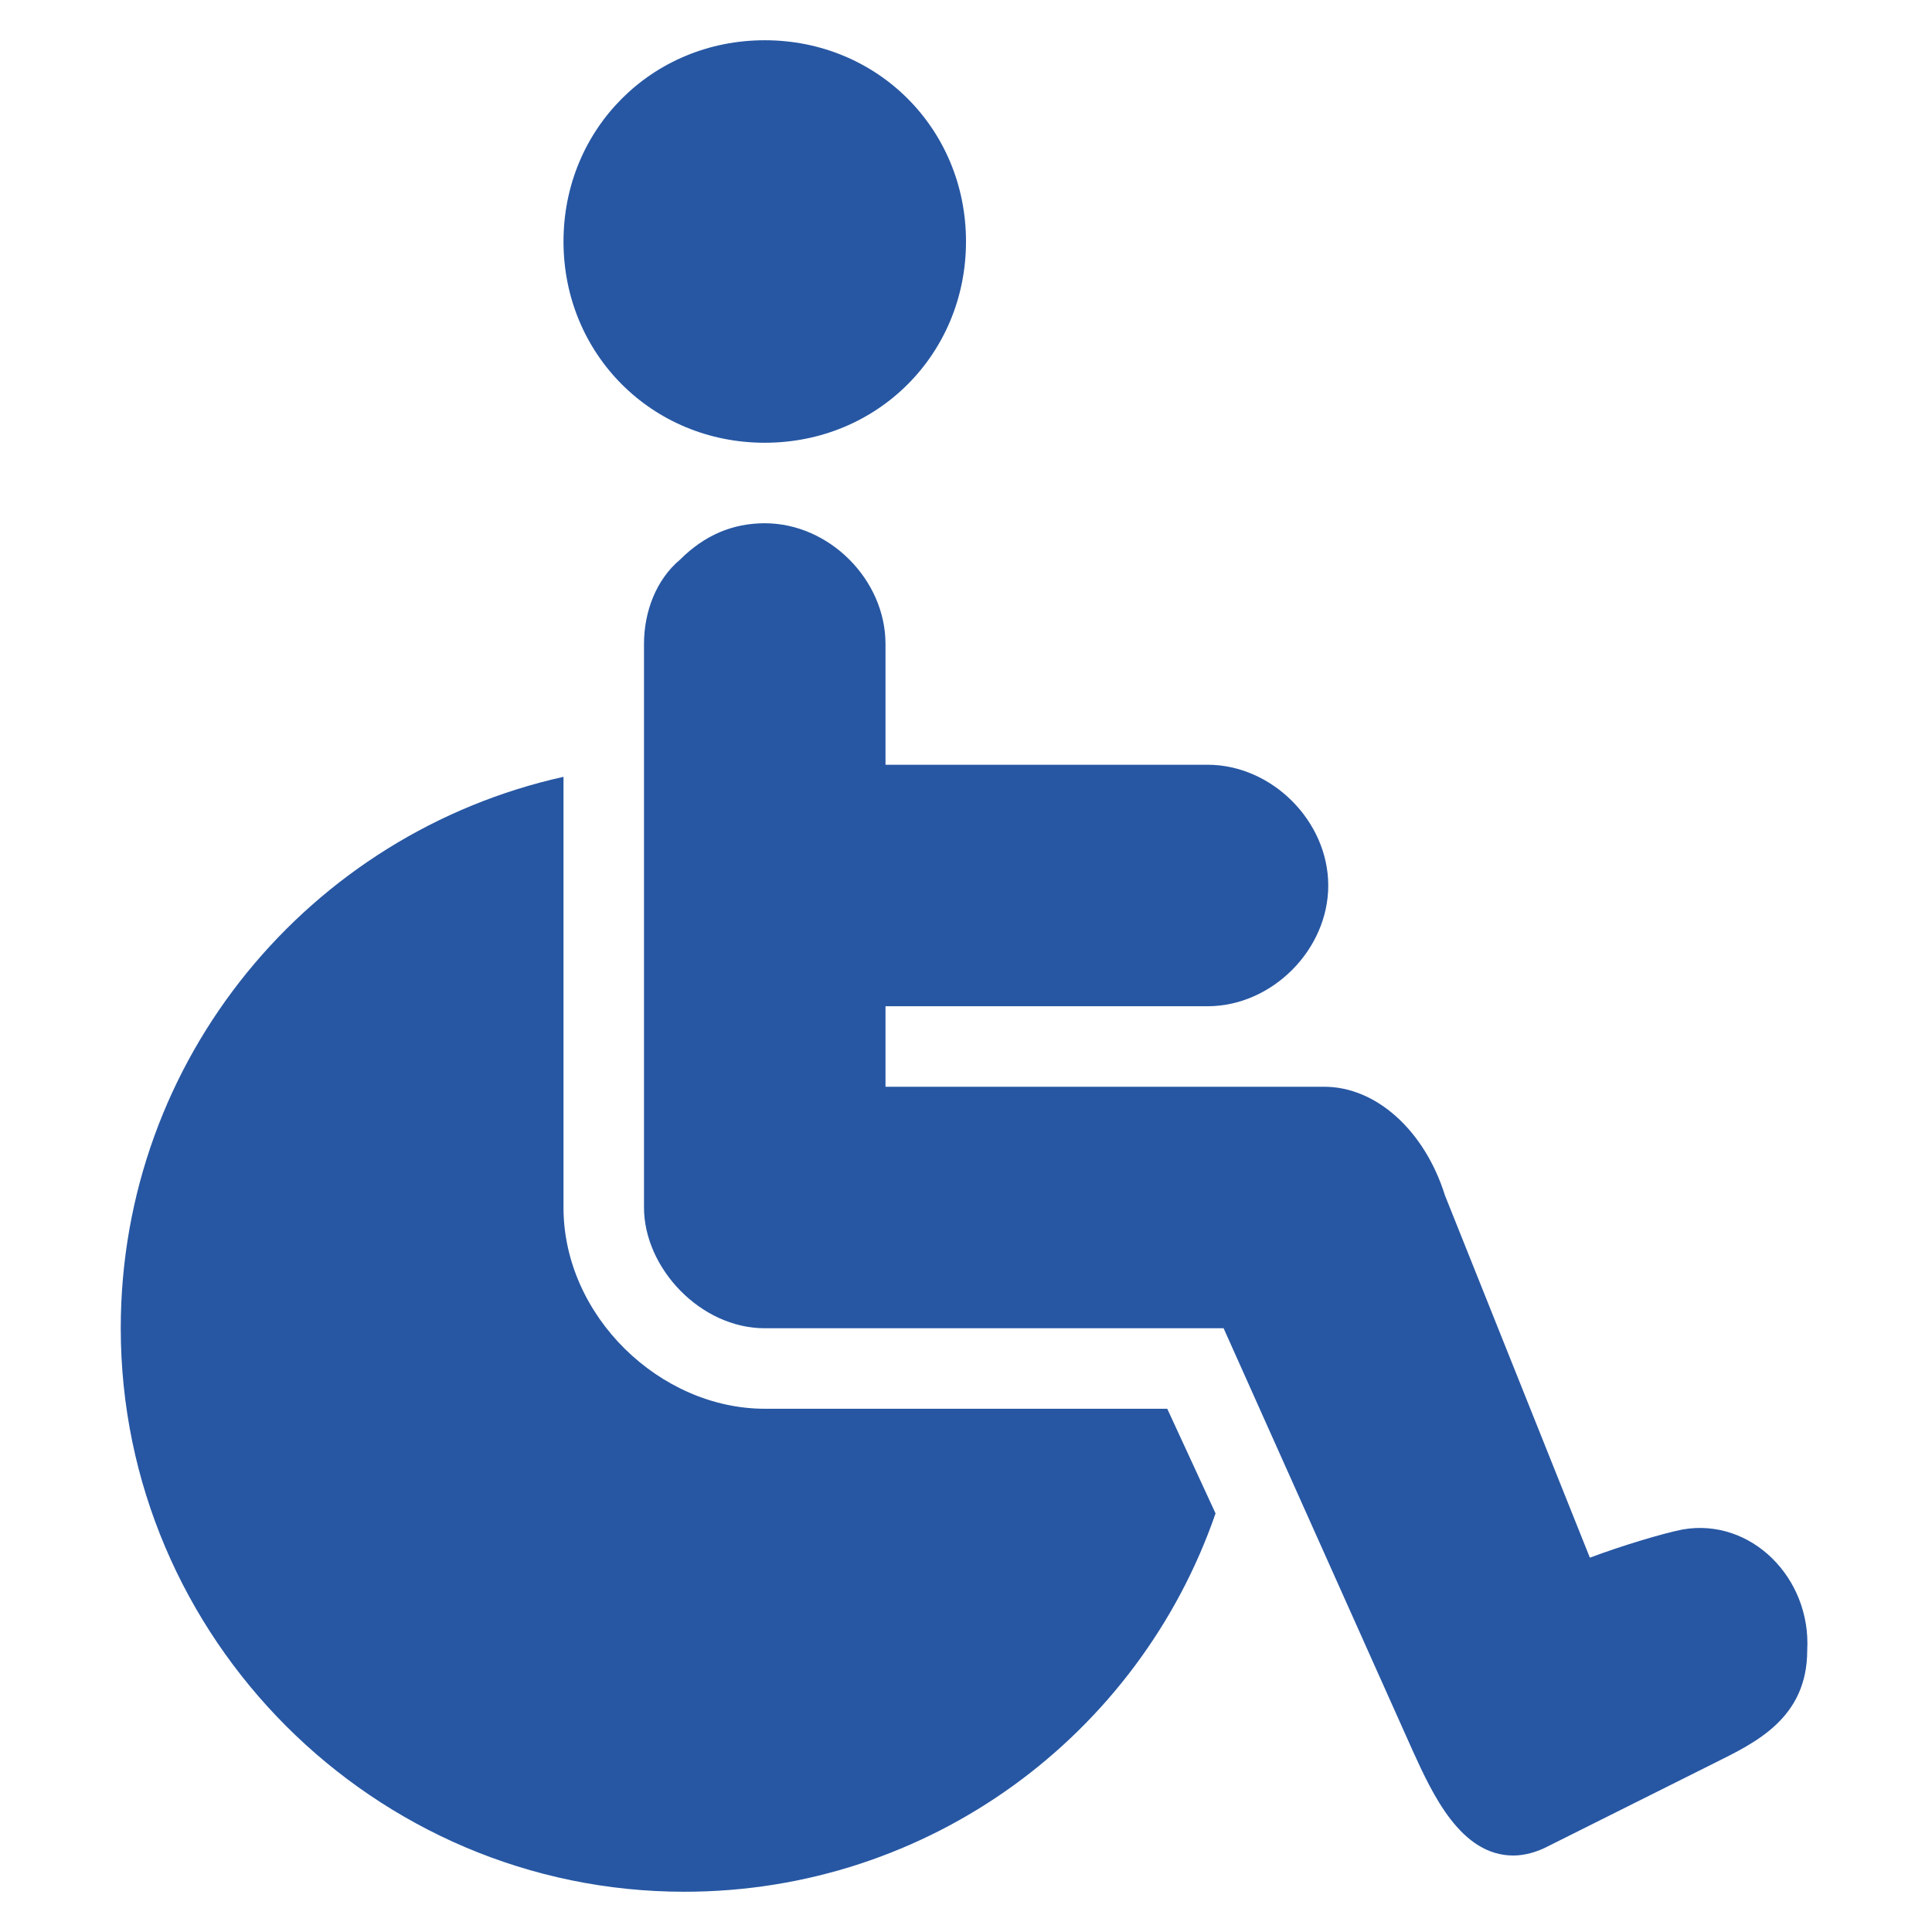
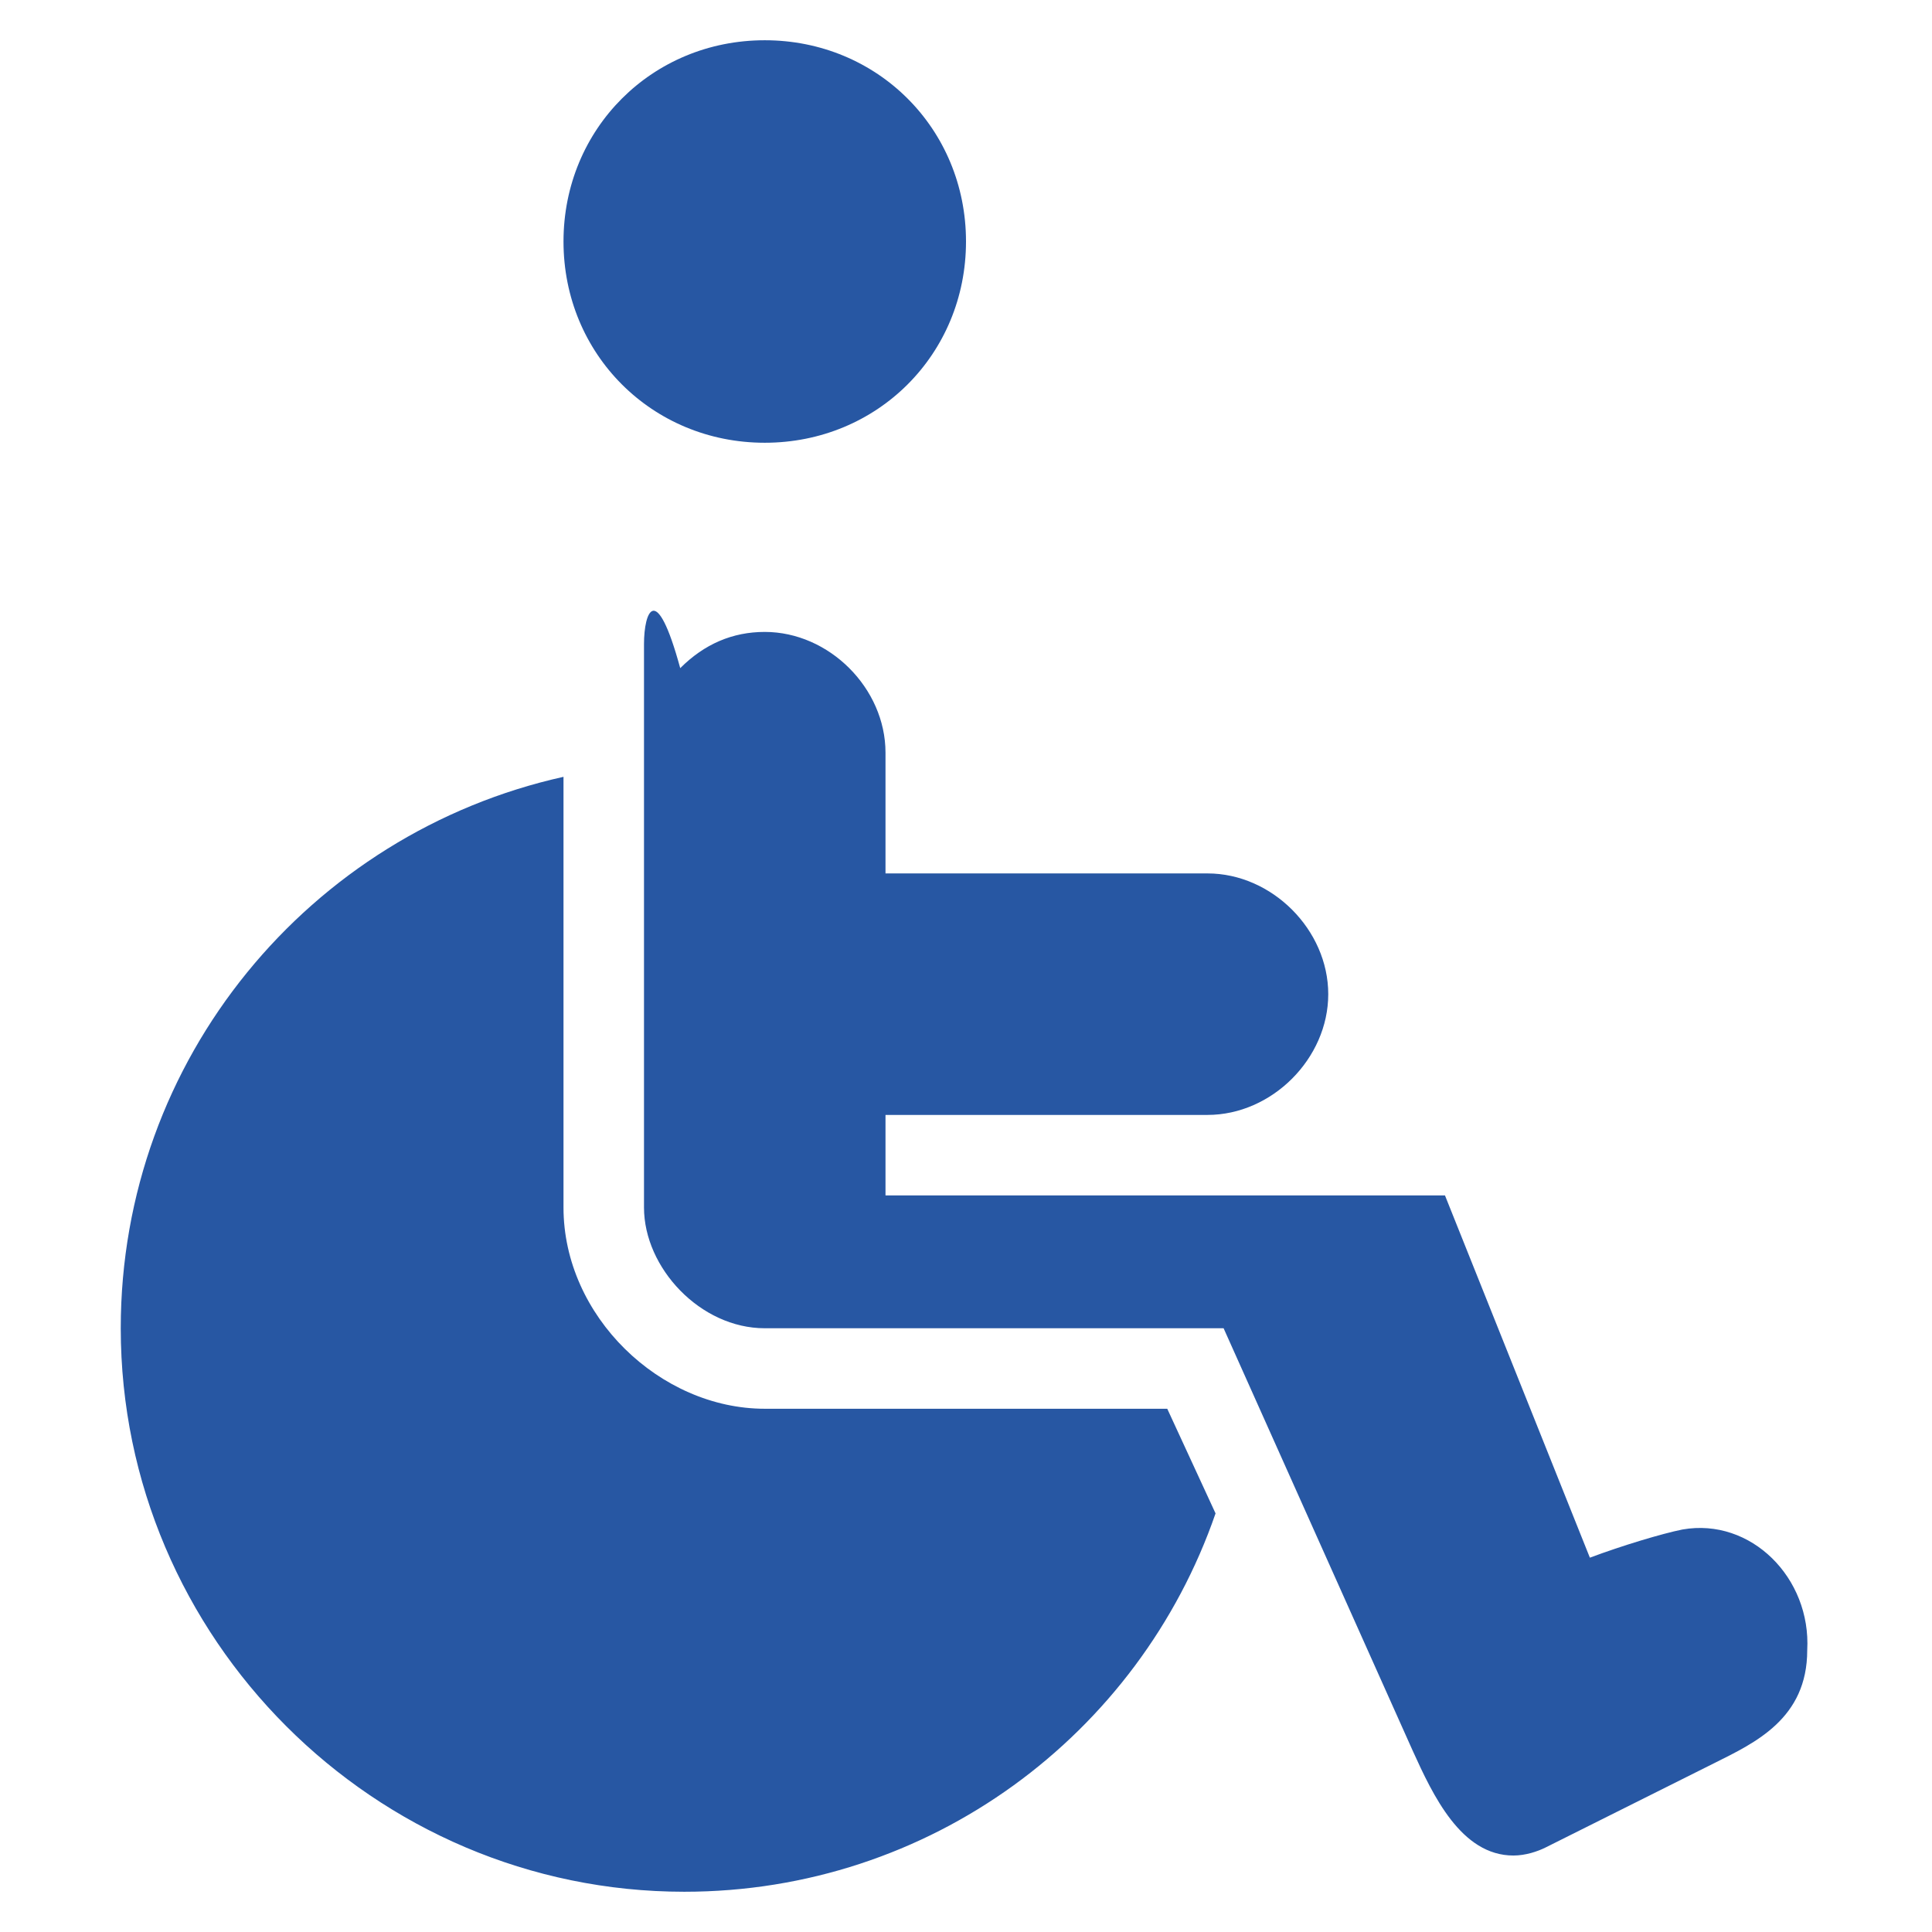
<svg xmlns="http://www.w3.org/2000/svg" version="1.1" id="Calque_1" x="0px" y="0px" viewBox="0 0 48 48" style="enable-background:new 0 0 48 48;" xml:space="preserve">
  <style type="text/css">
	.st0{fill:#2757A3;}
</style>
  <g>
-     <path id="i-426" class="st0" d="M14,6c0-2.8,2.2-5,5-5s5,2.2,5,5s-2.2,5-5,5S14,8.8,14,6z M41.8,38c-0.5,0.1-1.5,0.4-2.3,0.7   l-3.6-9c-0.5-1.6-1.7-2.7-3-2.7H22v-2h8c1.6,0,3-1.4,3-3s-1.4-3-3-3h-8v-3c0-1.6-1.4-3-3-3c-0.8,0-1.5,0.3-2.1,0.9   C16.3,14.4,16,15.2,16,16v14c0,1.5,1.4,3,3,3h11.4l4.7,10.5c0.5,1.1,1.2,2.6,2.5,2.6c0.3,0,0.6-0.1,0.8-0.2l4.2-2.1   c1-0.5,2.3-1.1,2.3-2.8C45,39.2,43.5,37.7,41.8,38z M19,35c-2.6,0-5-2.3-5-5V19.3C7.7,20.7,3,26.3,3,33c0,7.7,6.3,14,14,14   c6.1,0,11.3-3.9,13.2-9.4L29,35H19z" />
+     <path id="i-426" class="st0" d="M14,6c0-2.8,2.2-5,5-5s5,2.2,5,5s-2.2,5-5,5S14,8.8,14,6z M41.8,38c-0.5,0.1-1.5,0.4-2.3,0.7   l-3.6-9H22v-2h8c1.6,0,3-1.4,3-3s-1.4-3-3-3h-8v-3c0-1.6-1.4-3-3-3c-0.8,0-1.5,0.3-2.1,0.9   C16.3,14.4,16,15.2,16,16v14c0,1.5,1.4,3,3,3h11.4l4.7,10.5c0.5,1.1,1.2,2.6,2.5,2.6c0.3,0,0.6-0.1,0.8-0.2l4.2-2.1   c1-0.5,2.3-1.1,2.3-2.8C45,39.2,43.5,37.7,41.8,38z M19,35c-2.6,0-5-2.3-5-5V19.3C7.7,20.7,3,26.3,3,33c0,7.7,6.3,14,14,14   c6.1,0,11.3-3.9,13.2-9.4L29,35H19z" />
  </g>
</svg>